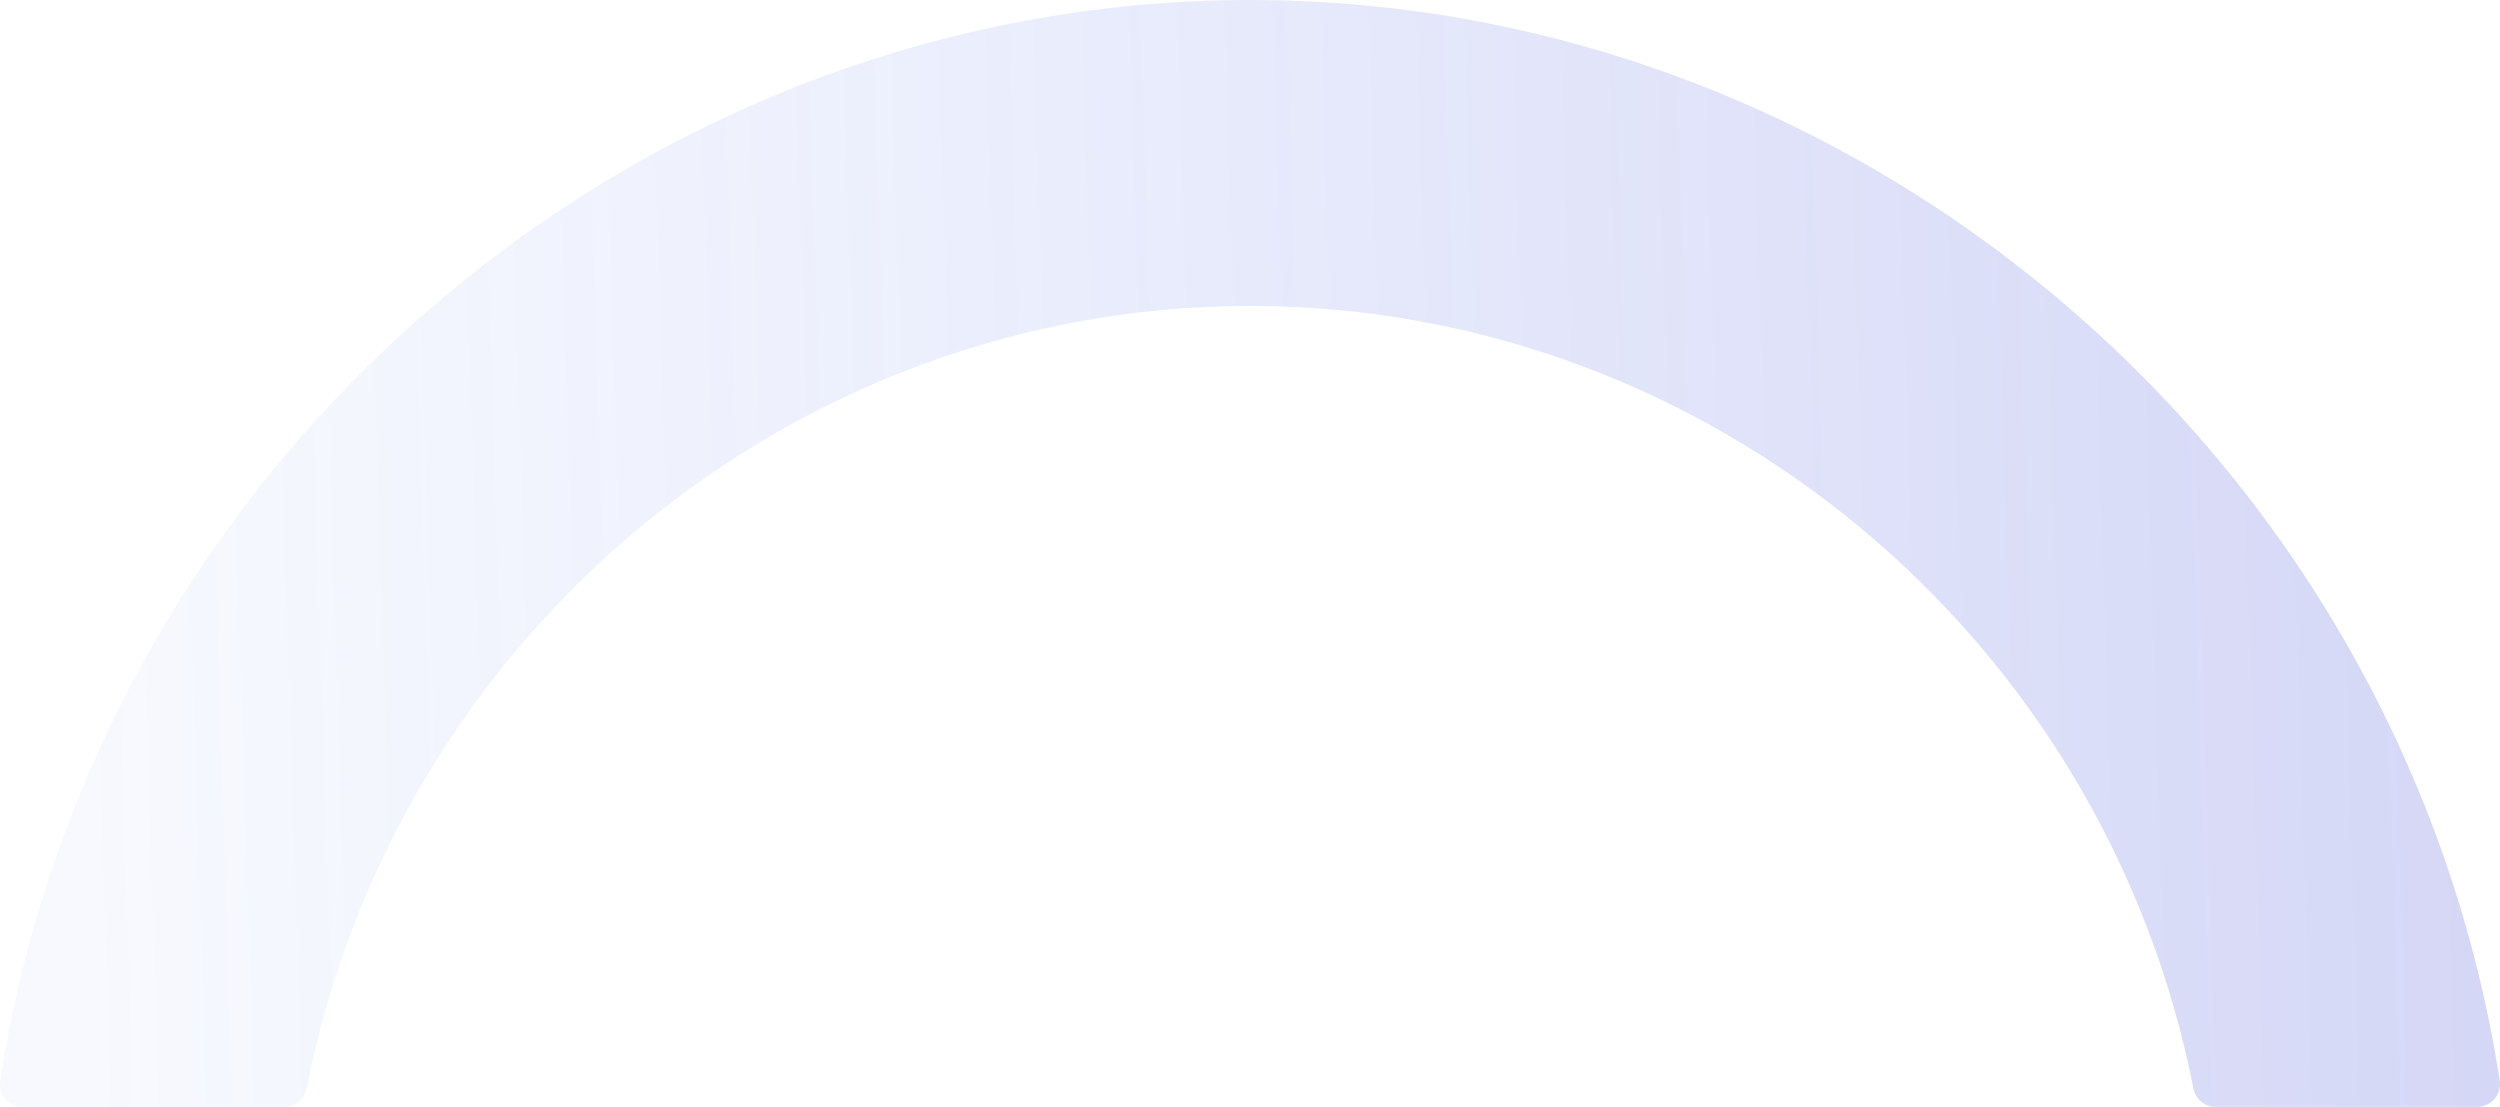
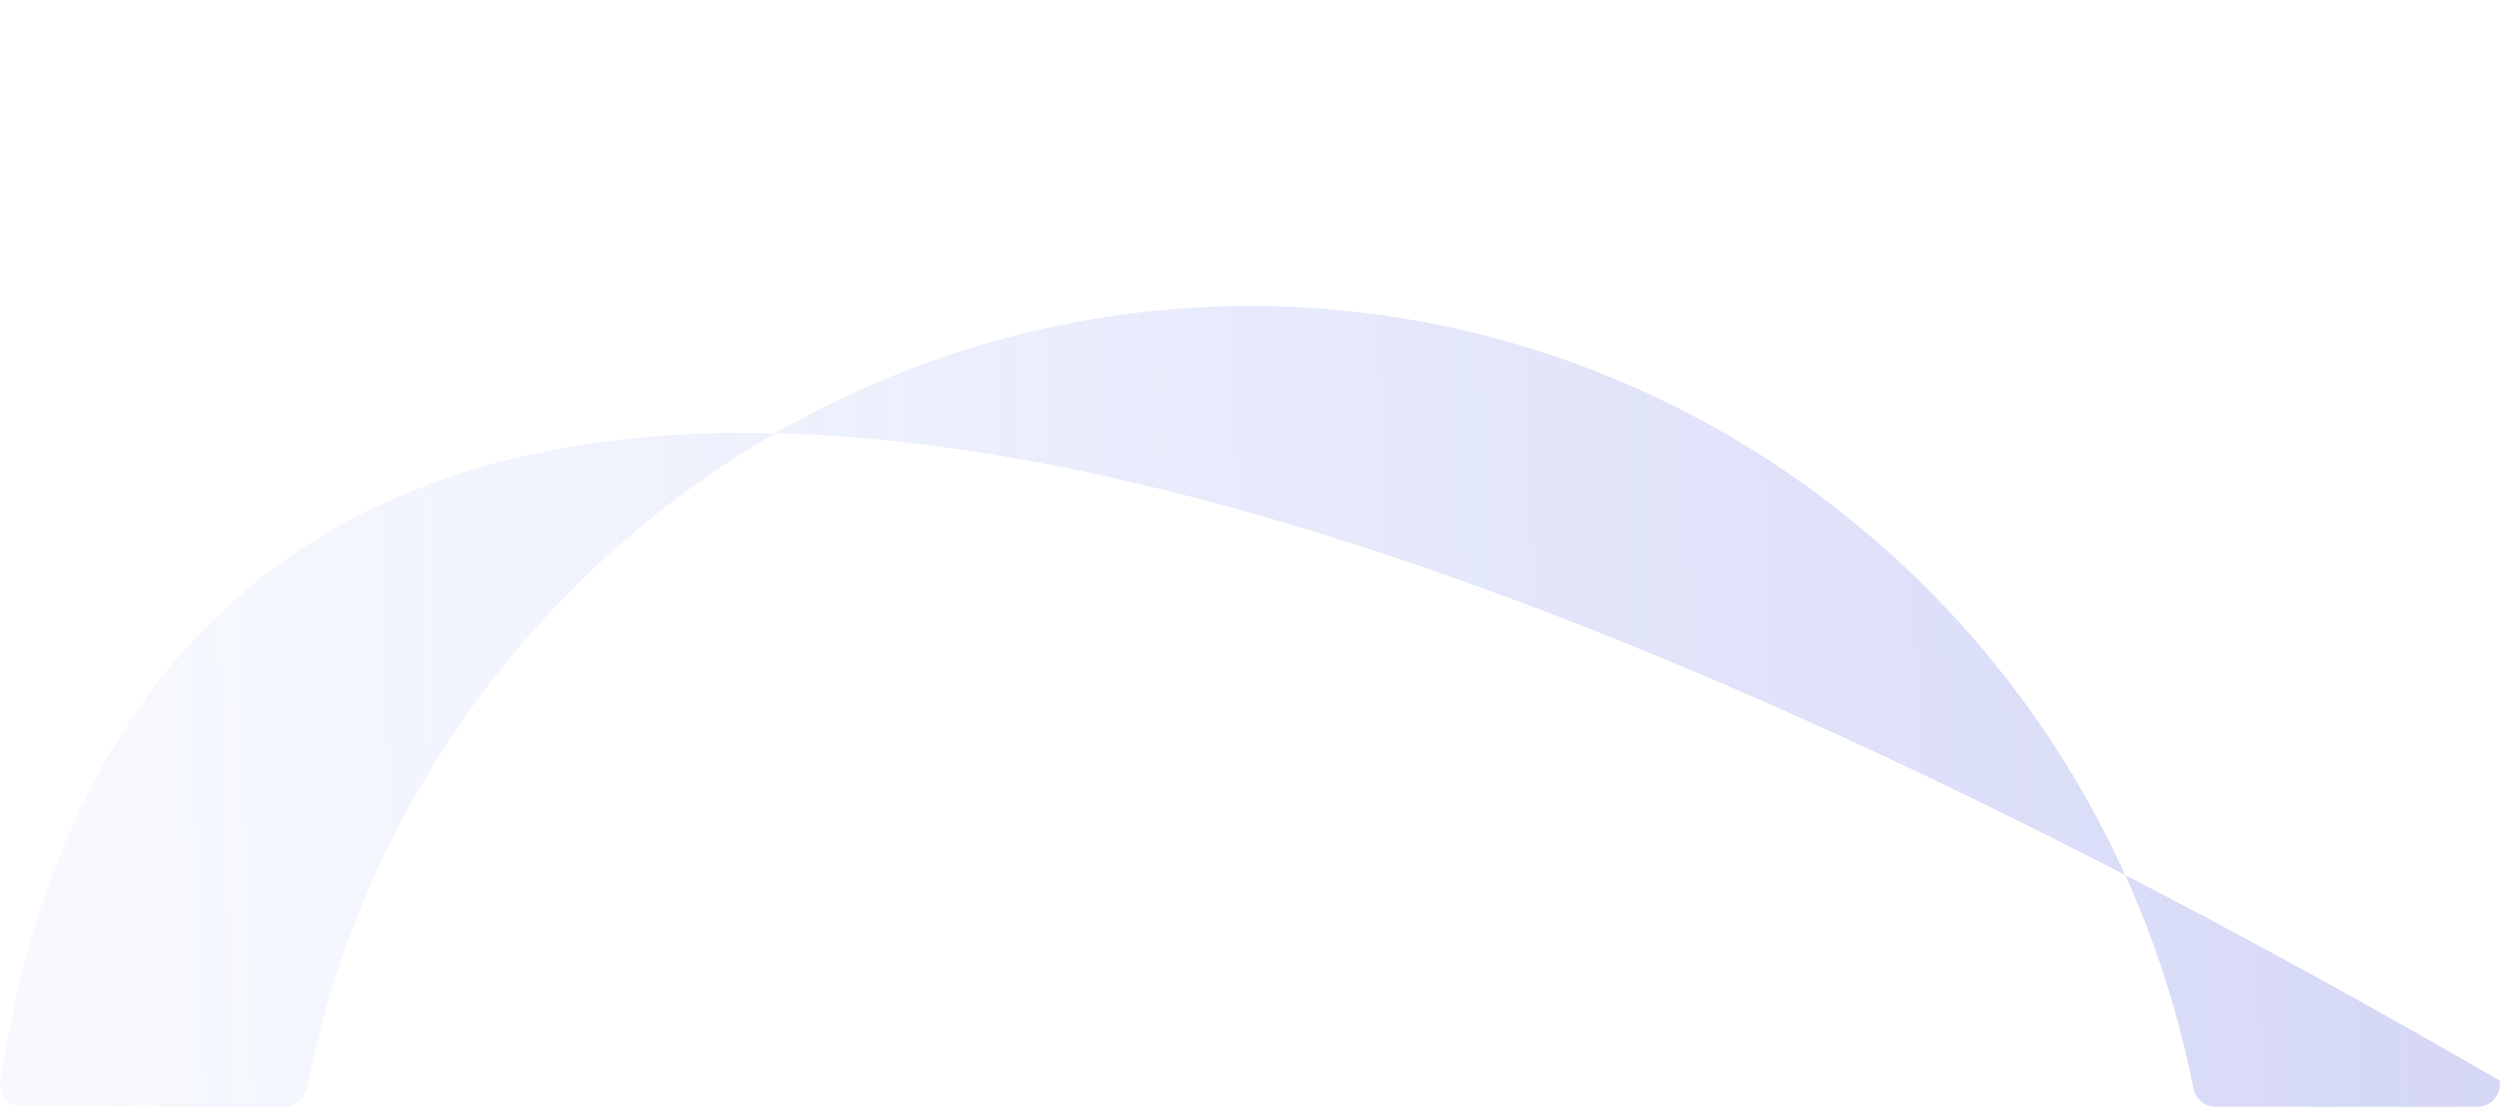
<svg xmlns="http://www.w3.org/2000/svg" width="1920" height="850" viewBox="0 0 1920 850" fill="none">
-   <path fill-rule="evenodd" clip-rule="evenodd" d="M1915.83 843.886C1918.52 840.742 1920 836.718 1920 832.597C1920 831.698 1919.92 830.819 1919.79 829.92C1846.65 356.782 1434.04 6.26955e-05 959.99 4.19703e-05C485.962 2.12461e-05 73.354 356.782 0.194 829.92C0.078 830.819 -3.63487e-05 831.717 -3.63871e-05 832.596C-3.65673e-05 836.718 1.475 840.742 4.172 843.886C7.452 847.754 12.226 850 17.271 850L218.51 850C226.758 850 233.841 844.101 235.452 835.995C304.052 487.69 608.724 234.958 959.99 234.958C1311.26 234.958 1615.95 487.69 1684.55 835.995C1686.14 844.101 1693.22 850 1701.49 850L1902.71 850C1907.77 850 1912.55 847.754 1915.83 843.886Z" fill="url(#paint0_linear_2132_21954)" />
+   <path fill-rule="evenodd" clip-rule="evenodd" d="M1915.83 843.886C1918.52 840.742 1920 836.718 1920 832.597C1920 831.698 1919.92 830.819 1919.79 829.92C485.962 2.12461e-05 73.354 356.782 0.194 829.92C0.078 830.819 -3.63487e-05 831.717 -3.63871e-05 832.596C-3.65673e-05 836.718 1.475 840.742 4.172 843.886C7.452 847.754 12.226 850 17.271 850L218.51 850C226.758 850 233.841 844.101 235.452 835.995C304.052 487.69 608.724 234.958 959.99 234.958C1311.26 234.958 1615.95 487.69 1684.55 835.995C1686.14 844.101 1693.22 850 1701.49 850L1902.71 850C1907.77 850 1912.55 847.754 1915.83 843.886Z" fill="url(#paint0_linear_2132_21954)" />
  <defs>
    <linearGradient id="paint0_linear_2132_21954" x1="1927.74" y1="723.526" x2="55.471" y2="782.787" gradientUnits="userSpaceOnUse">
      <stop stop-color="#545DD9" stop-opacity="0.25" />
      <stop offset="1" stop-color="#698AF3" stop-opacity="0.05" />
    </linearGradient>
  </defs>
</svg>